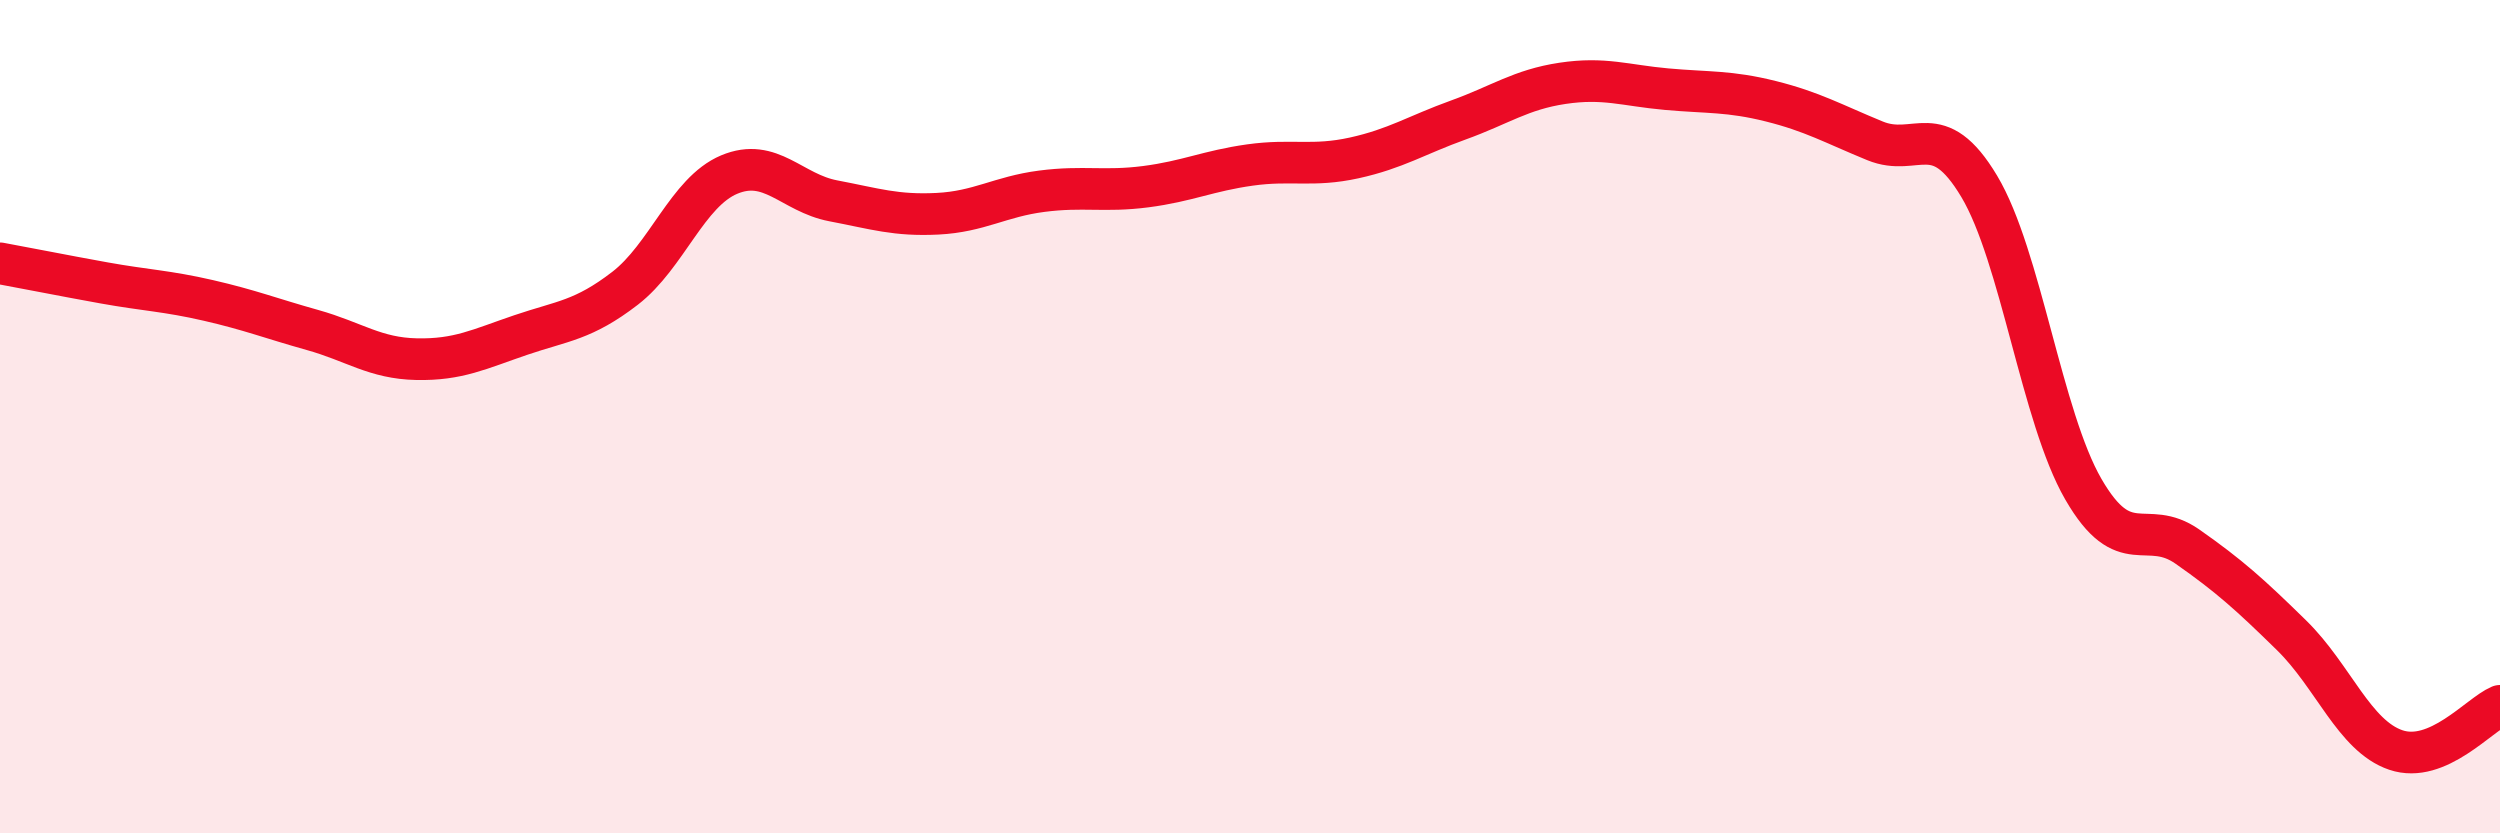
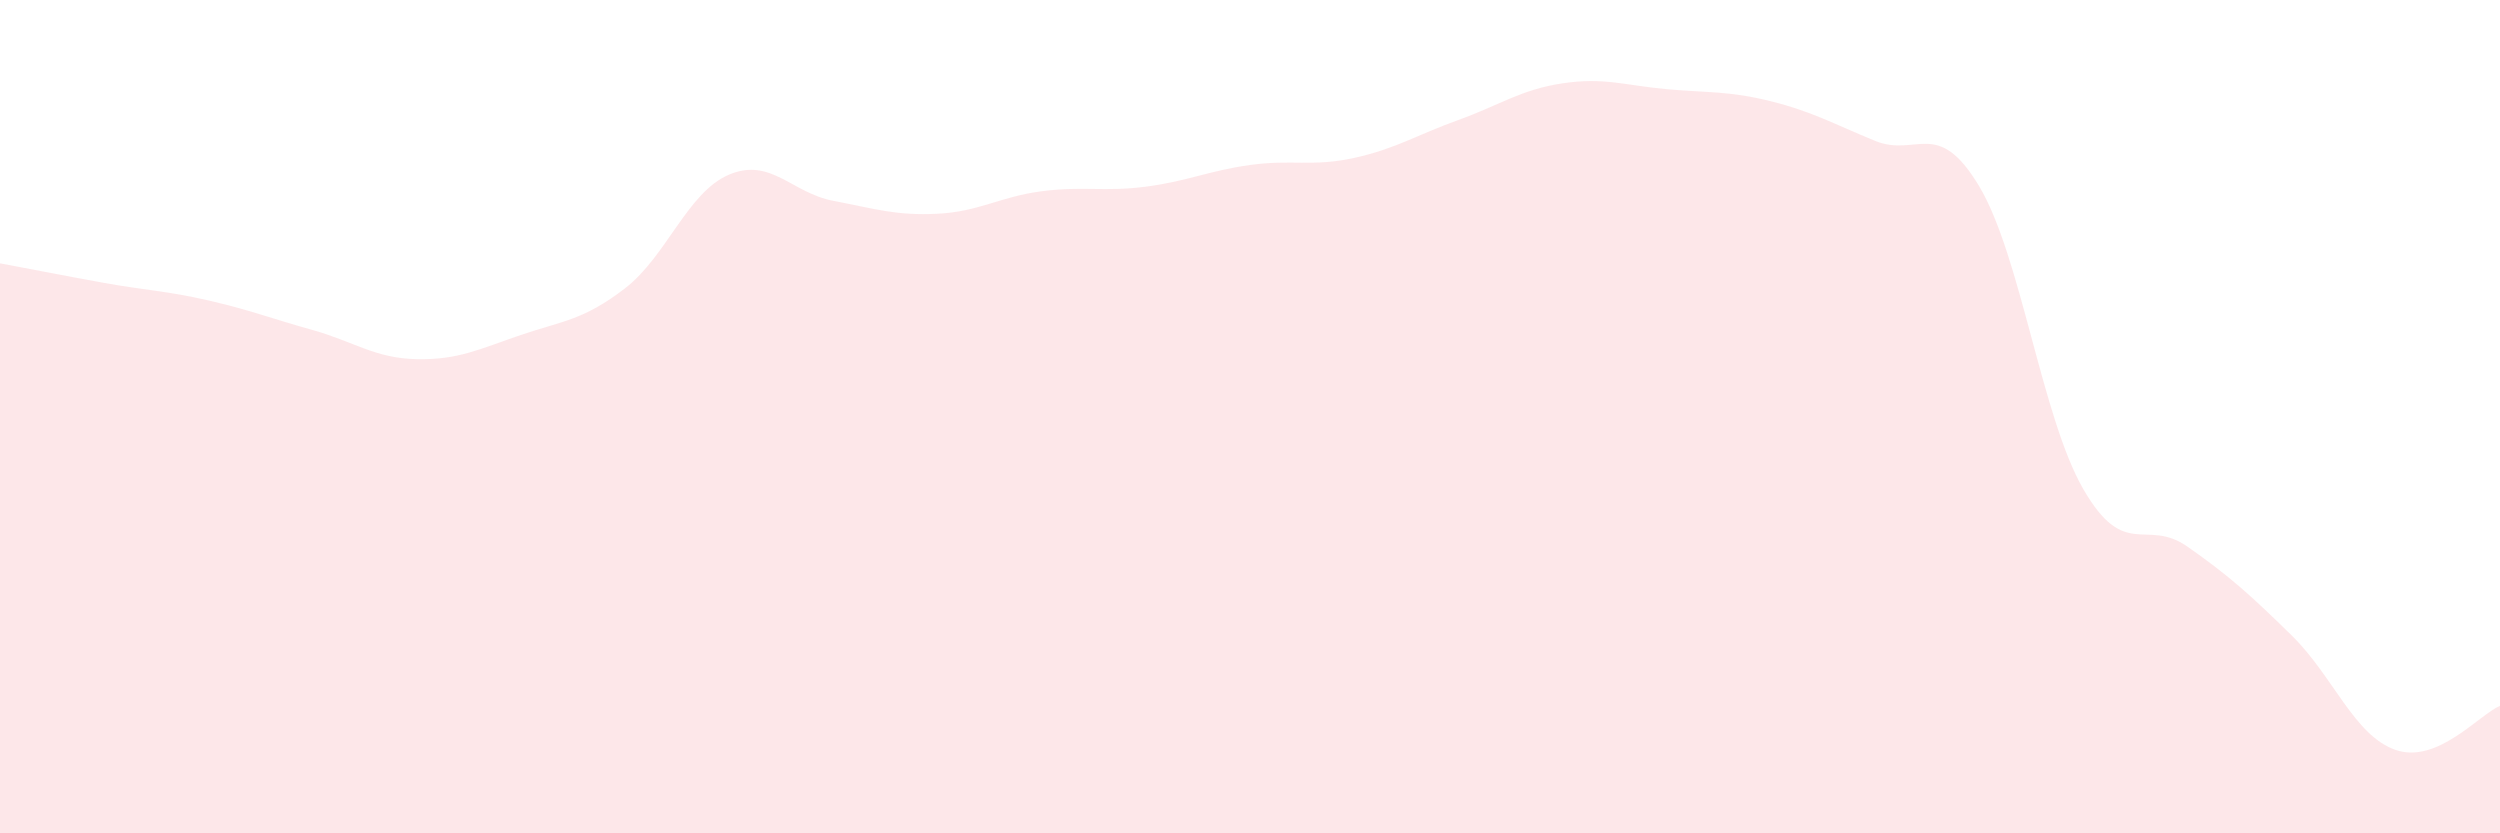
<svg xmlns="http://www.w3.org/2000/svg" width="60" height="20" viewBox="0 0 60 20">
  <path d="M 0,6.32 C 0.5,6.41 1.5,6.61 2.5,6.79 C 3.5,6.97 4,6.98 5,7.21 C 6,7.44 6.5,7.64 7.5,7.92 C 8.5,8.2 9,8.6 10,8.62 C 11,8.64 11.5,8.38 12.5,8.04 C 13.5,7.7 14,7.69 15,6.92 C 16,6.15 16.5,4.61 17.5,4.19 C 18.5,3.77 19,4.63 20,4.82 C 21,5.01 21.5,5.18 22.5,5.13 C 23.5,5.08 24,4.72 25,4.59 C 26,4.46 26.5,4.61 27.5,4.48 C 28.5,4.35 29,4.1 30,3.96 C 31,3.82 31.5,4.01 32.5,3.79 C 33.5,3.57 34,3.24 35,2.88 C 36,2.52 36.5,2.15 37.5,2 C 38.5,1.85 39,2.05 40,2.14 C 41,2.23 41.5,2.18 42.5,2.43 C 43.5,2.68 44,2.97 45,3.38 C 46,3.79 46.5,2.8 47.5,4.47 C 48.5,6.14 49,10.01 50,11.74 C 51,13.47 51.5,12.42 52.5,13.12 C 53.5,13.82 54,14.27 55,15.25 C 56,16.23 56.5,17.66 57.5,18 C 58.5,18.34 59.5,17.15 60,16.94L60 20L0 20Z" fill="#EB0A25" opacity="0.1" stroke-linecap="round" stroke-linejoin="round" />
-   <path d="M 0,6.32 C 0.5,6.41 1.5,6.61 2.5,6.79 C 3.5,6.97 4,6.98 5,7.21 C 6,7.44 6.5,7.64 7.5,7.92 C 8.5,8.2 9,8.6 10,8.62 C 11,8.64 11.5,8.38 12.5,8.04 C 13.5,7.7 14,7.69 15,6.92 C 16,6.15 16.5,4.61 17.5,4.19 C 18.5,3.77 19,4.63 20,4.82 C 21,5.01 21.5,5.18 22.5,5.13 C 23.5,5.08 24,4.72 25,4.59 C 26,4.46 26.5,4.61 27.5,4.48 C 28.5,4.35 29,4.1 30,3.96 C 31,3.82 31.5,4.01 32.5,3.79 C 33.5,3.57 34,3.24 35,2.88 C 36,2.52 36.5,2.15 37.5,2 C 38.5,1.85 39,2.05 40,2.14 C 41,2.23 41.5,2.18 42.5,2.43 C 43.5,2.68 44,2.97 45,3.38 C 46,3.79 46.5,2.8 47.5,4.47 C 48.5,6.14 49,10.01 50,11.74 C 51,13.47 51.5,12.42 52.5,13.12 C 53.5,13.82 54,14.27 55,15.25 C 56,16.23 56.5,17.66 57.5,18 C 58.5,18.34 59.5,17.15 60,16.94" stroke="#EB0A25" stroke-width="1" fill="none" stroke-linecap="round" stroke-linejoin="round" />
</svg>